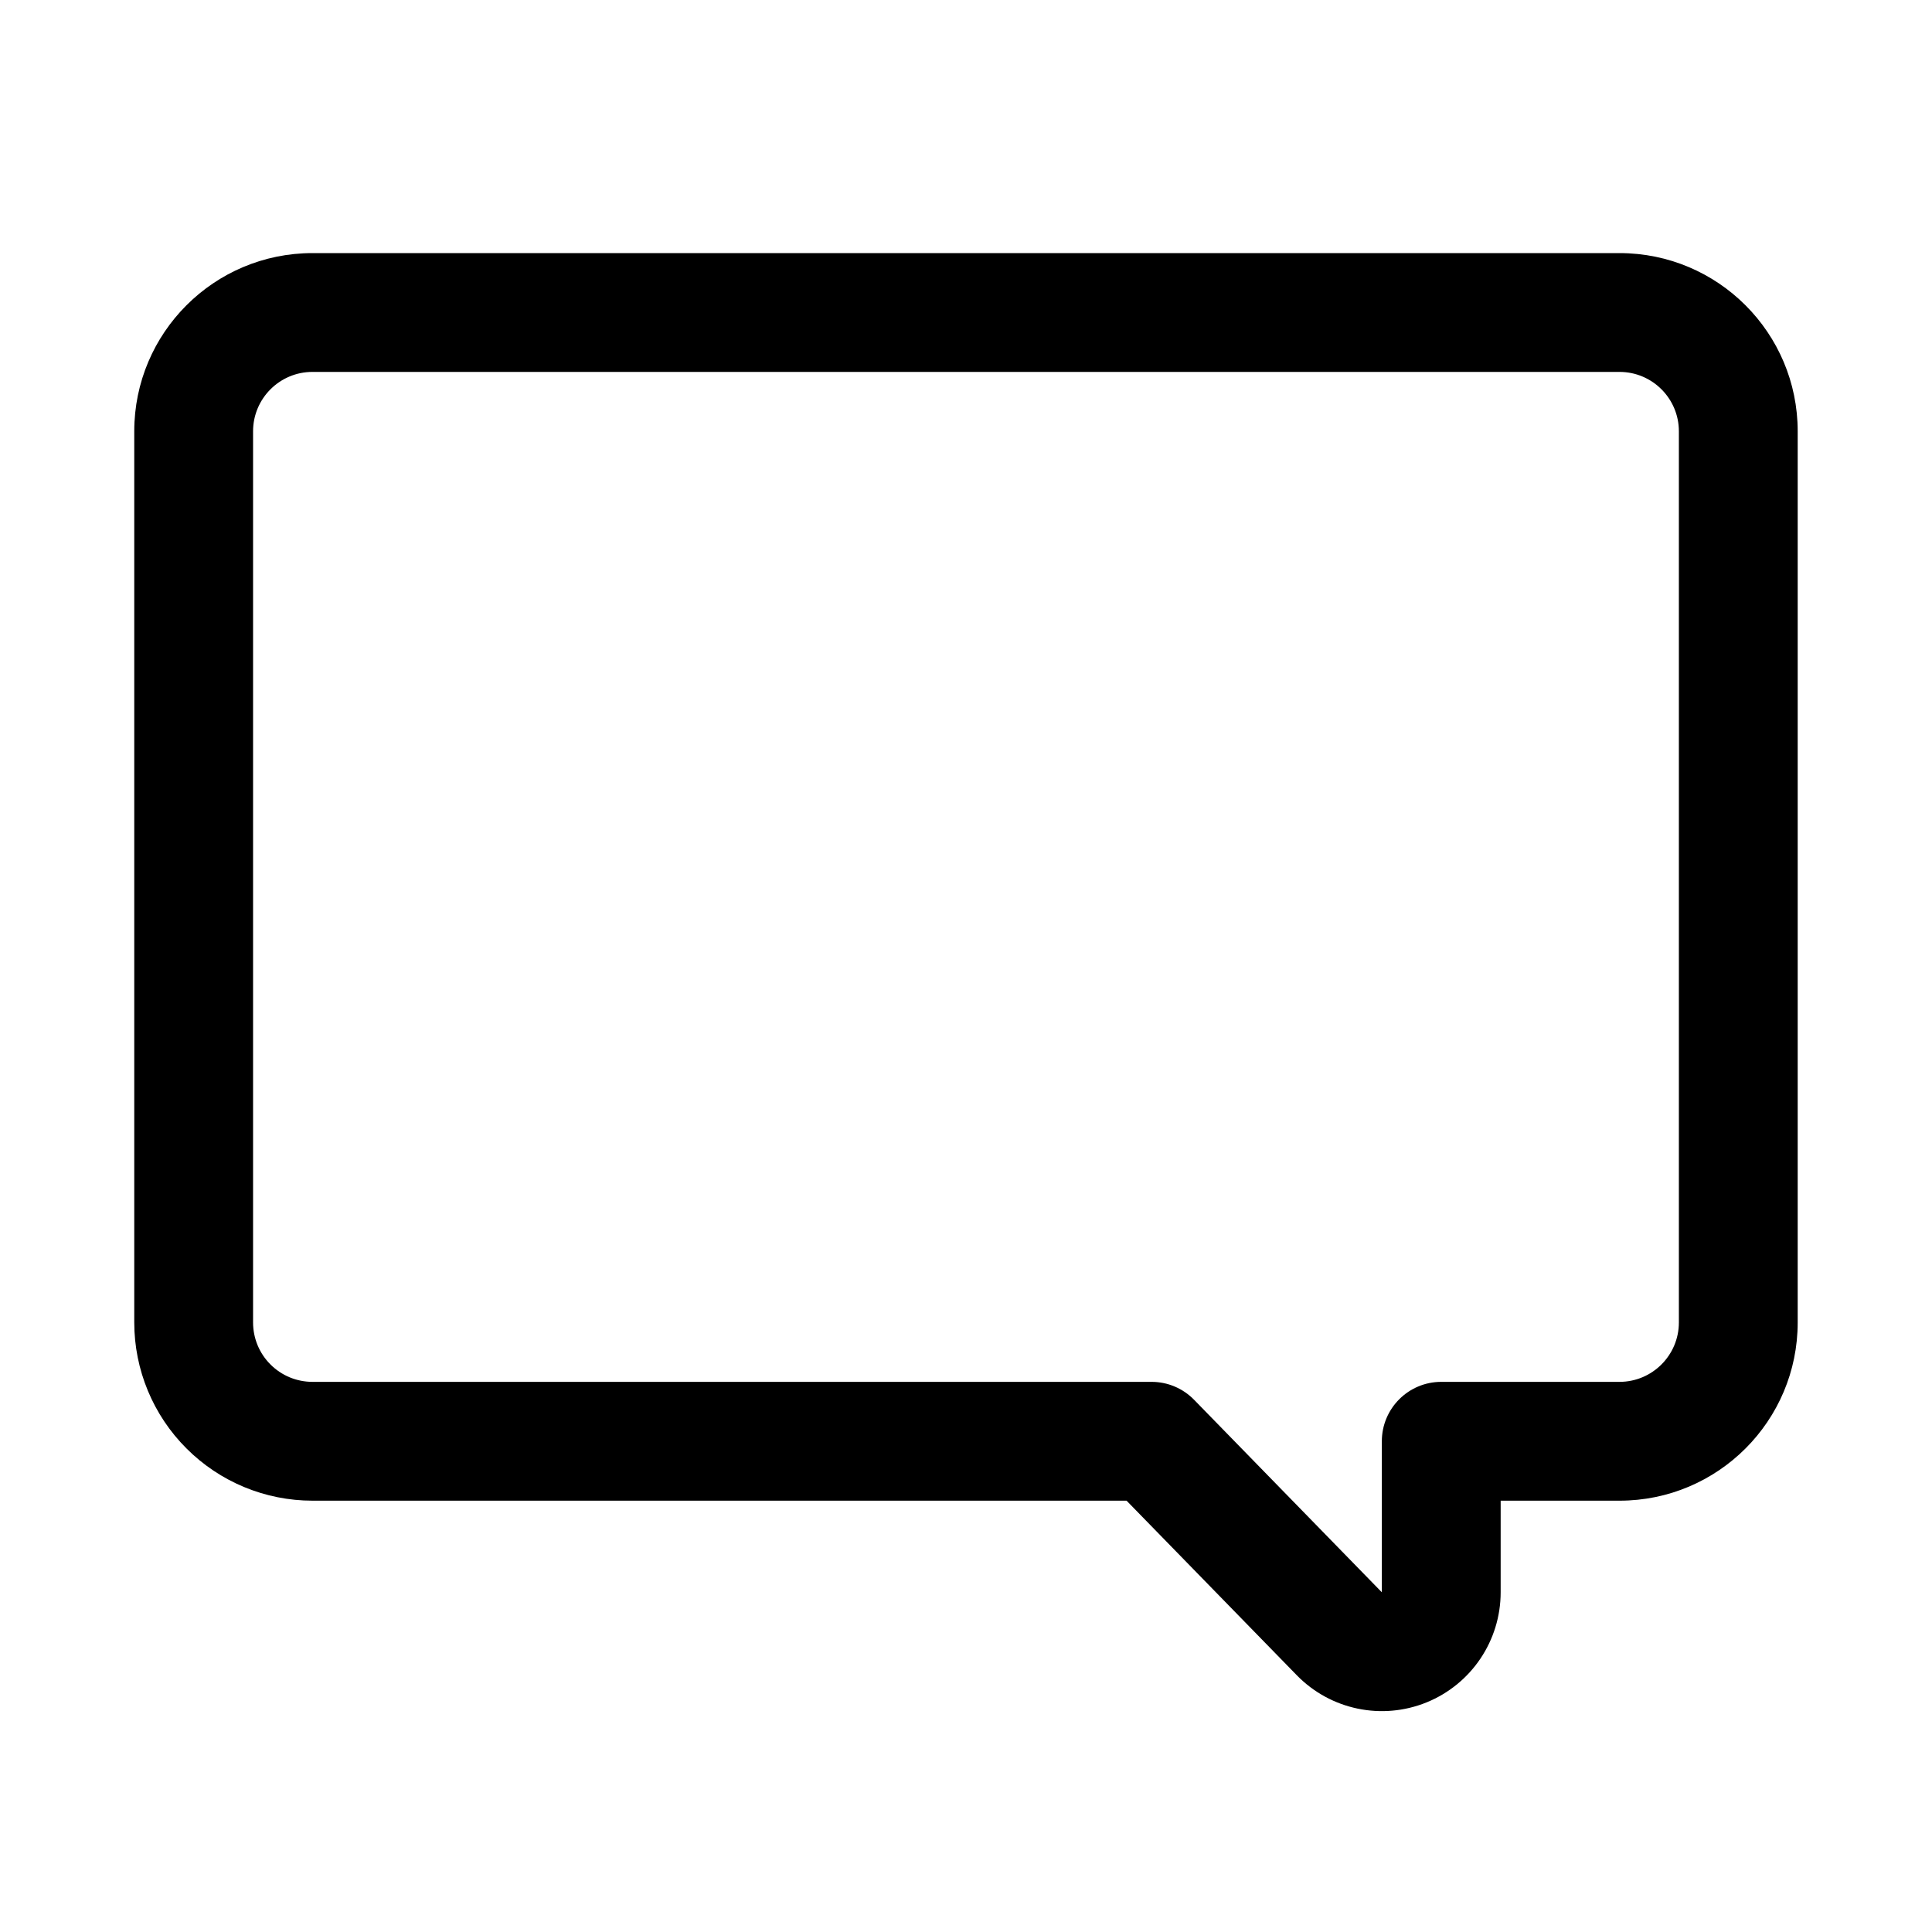
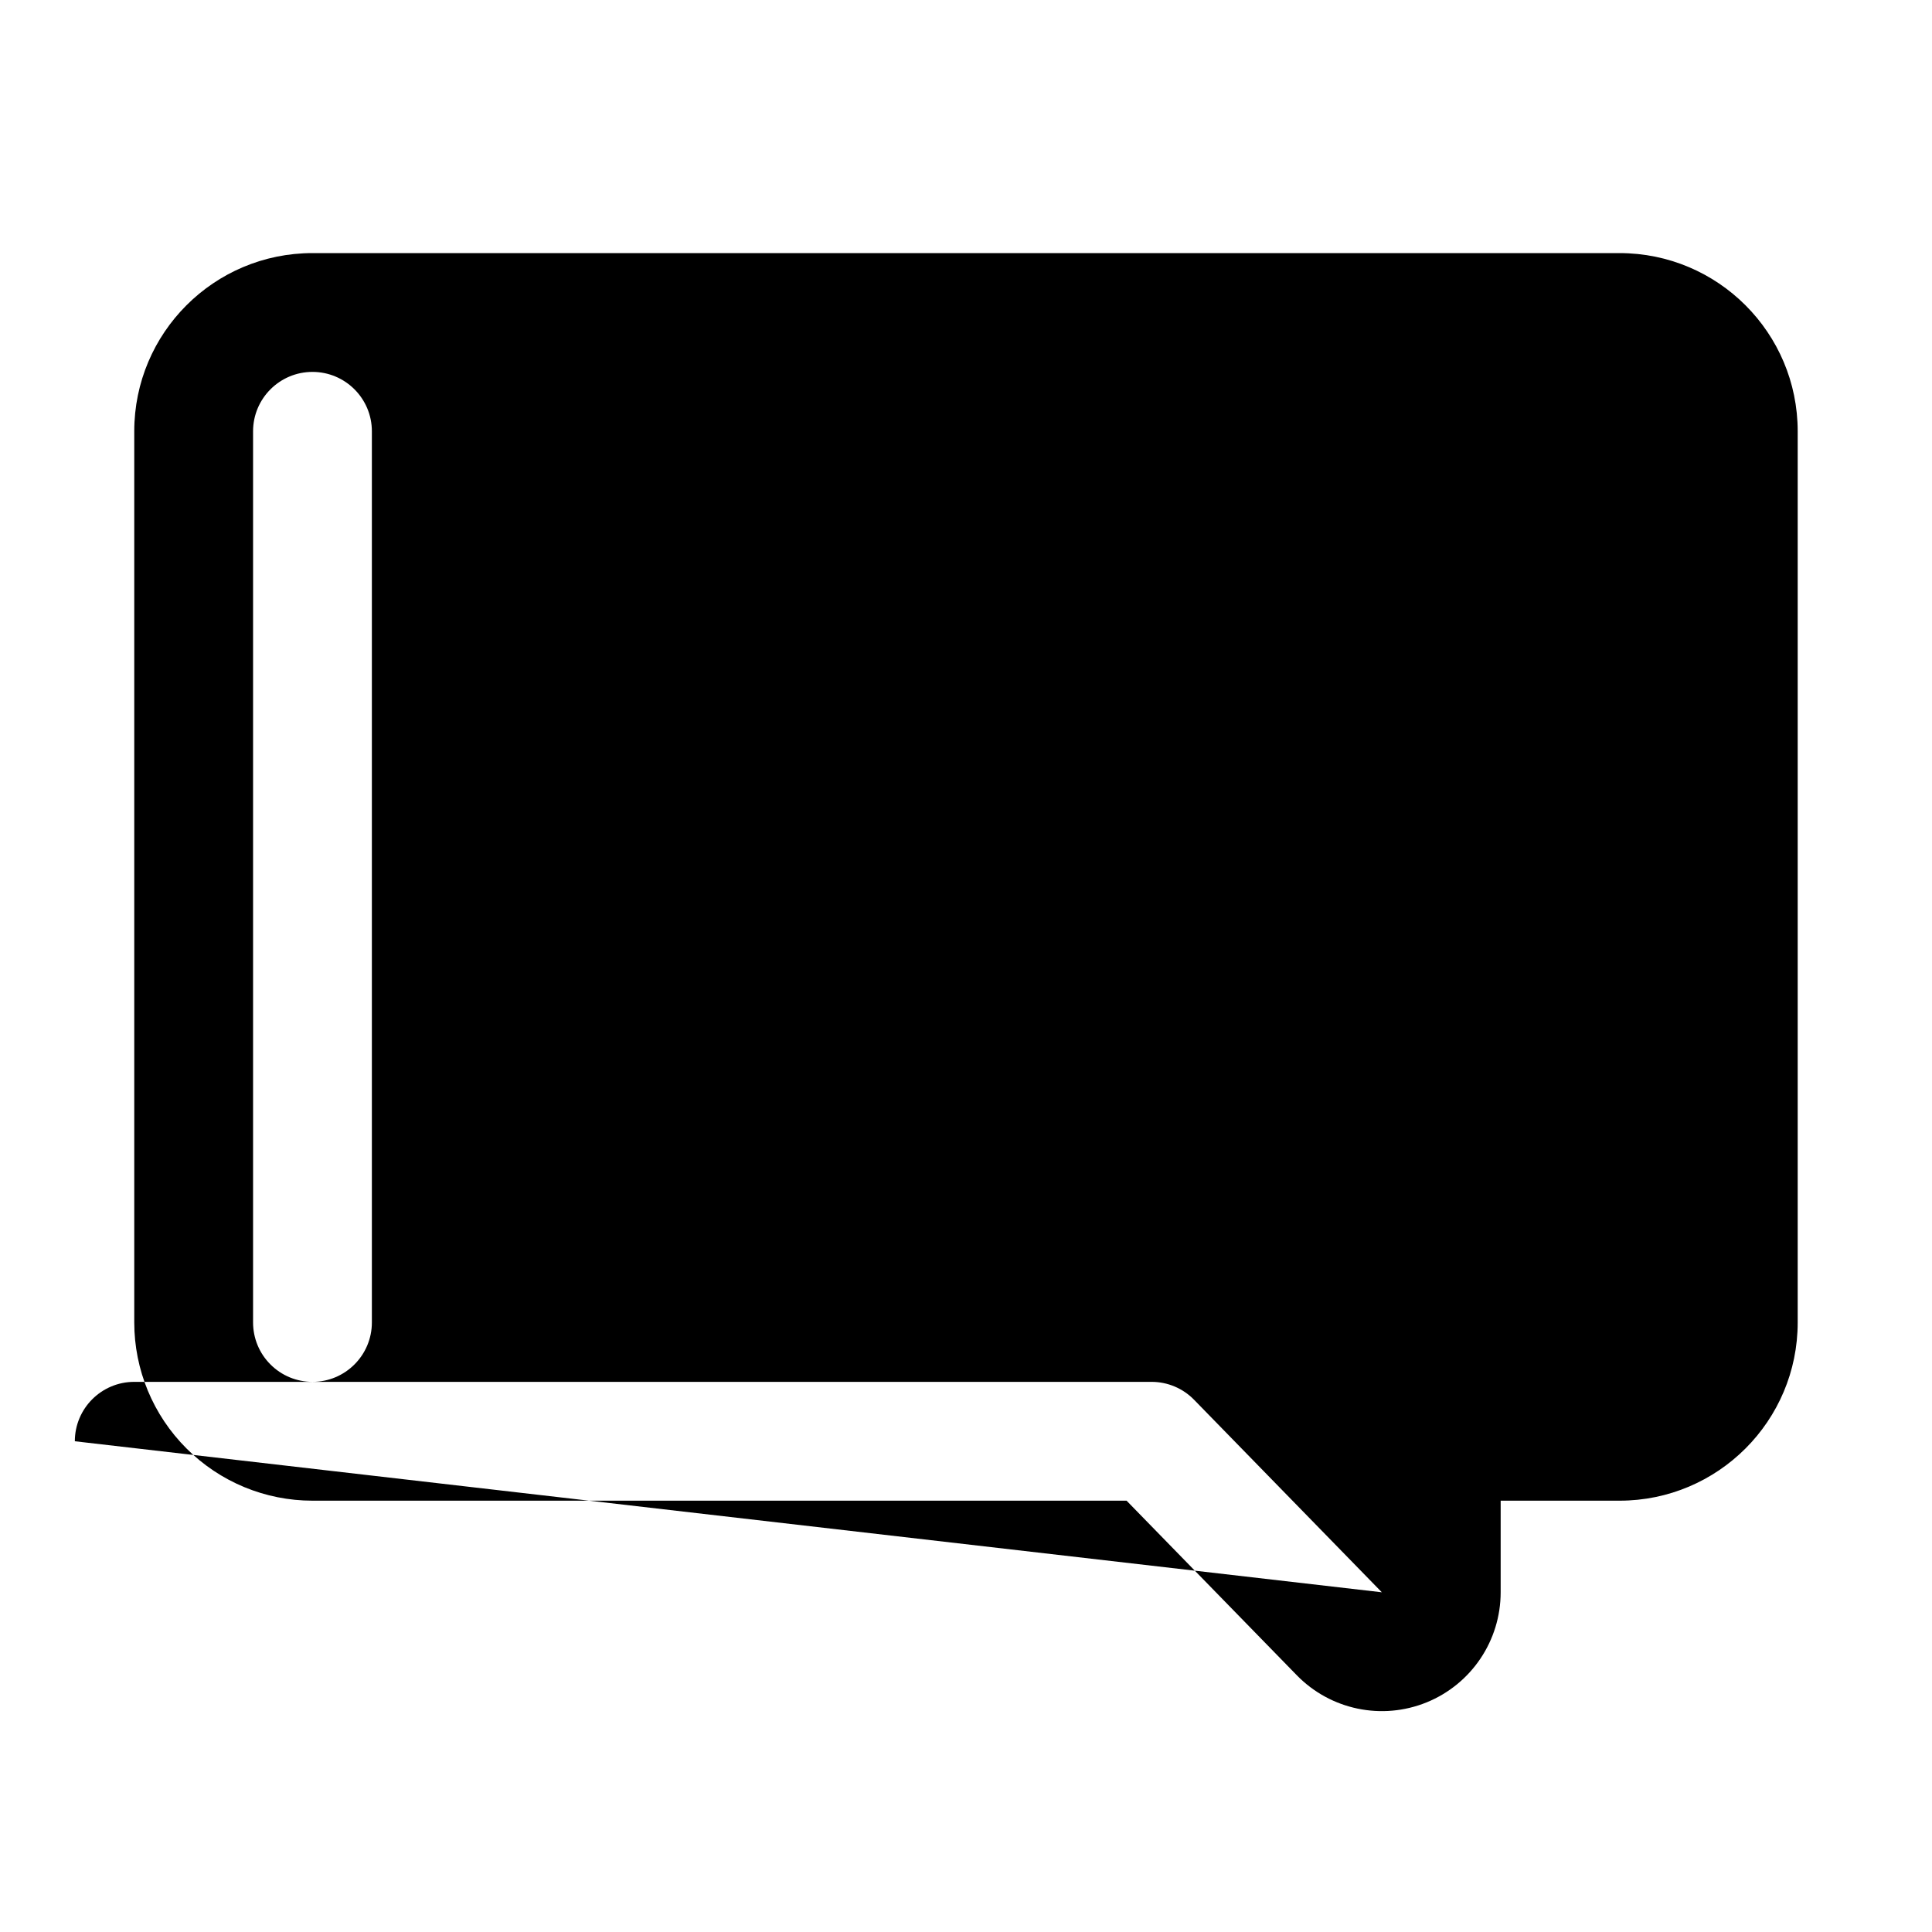
<svg xmlns="http://www.w3.org/2000/svg" fill="#000000" width="800px" height="800px" version="1.1" viewBox="144 144 512 512">
-   <path d="m179.58 494.46c0 12.535 4.977 24.547 13.84 33.395 8.848 8.863 20.859 13.84 33.391 13.84h215.74l45.105 46.254c8.945 9.18 22.547 12.016 34.418 7.195 11.855-4.832 19.617-16.355 19.617-29.172v-24.277h31.488c26.086 0 47.23-21.145 47.23-47.234v-236.16c0-26.086-21.145-47.23-47.23-47.23h-346.37c-26.086 0-47.23 21.145-47.23 47.23zm330.62 71.512c-22.105-22.672-49.75-51.012-49.75-51.012-2.961-3.039-7.023-4.754-11.273-4.754h-222.37c-4.172 0-8.184-1.652-11.129-4.613-2.961-2.945-4.613-6.957-4.613-11.133v-236.16c0-8.688 7.055-15.742 15.742-15.742h346.37c8.691 0 15.742 7.055 15.742 15.742v236.16c0 8.691-7.051 15.746-15.742 15.746h-47.234c-8.688 0-15.742 7.055-15.742 15.742z" fill-rule="evenodd" />
+   <path d="m179.58 494.46c0 12.535 4.977 24.547 13.84 33.395 8.848 8.863 20.859 13.84 33.391 13.84h215.74l45.105 46.254c8.945 9.18 22.547 12.016 34.418 7.195 11.855-4.832 19.617-16.355 19.617-29.172v-24.277h31.488c26.086 0 47.23-21.145 47.23-47.234v-236.16c0-26.086-21.145-47.23-47.23-47.23h-346.37c-26.086 0-47.23 21.145-47.23 47.23zm330.62 71.512c-22.105-22.672-49.75-51.012-49.75-51.012-2.961-3.039-7.023-4.754-11.273-4.754h-222.37c-4.172 0-8.184-1.652-11.129-4.613-2.961-2.945-4.613-6.957-4.613-11.133v-236.16c0-8.688 7.055-15.742 15.742-15.742c8.691 0 15.742 7.055 15.742 15.742v236.16c0 8.691-7.051 15.746-15.742 15.746h-47.234c-8.688 0-15.742 7.055-15.742 15.742z" fill-rule="evenodd" />
</svg>